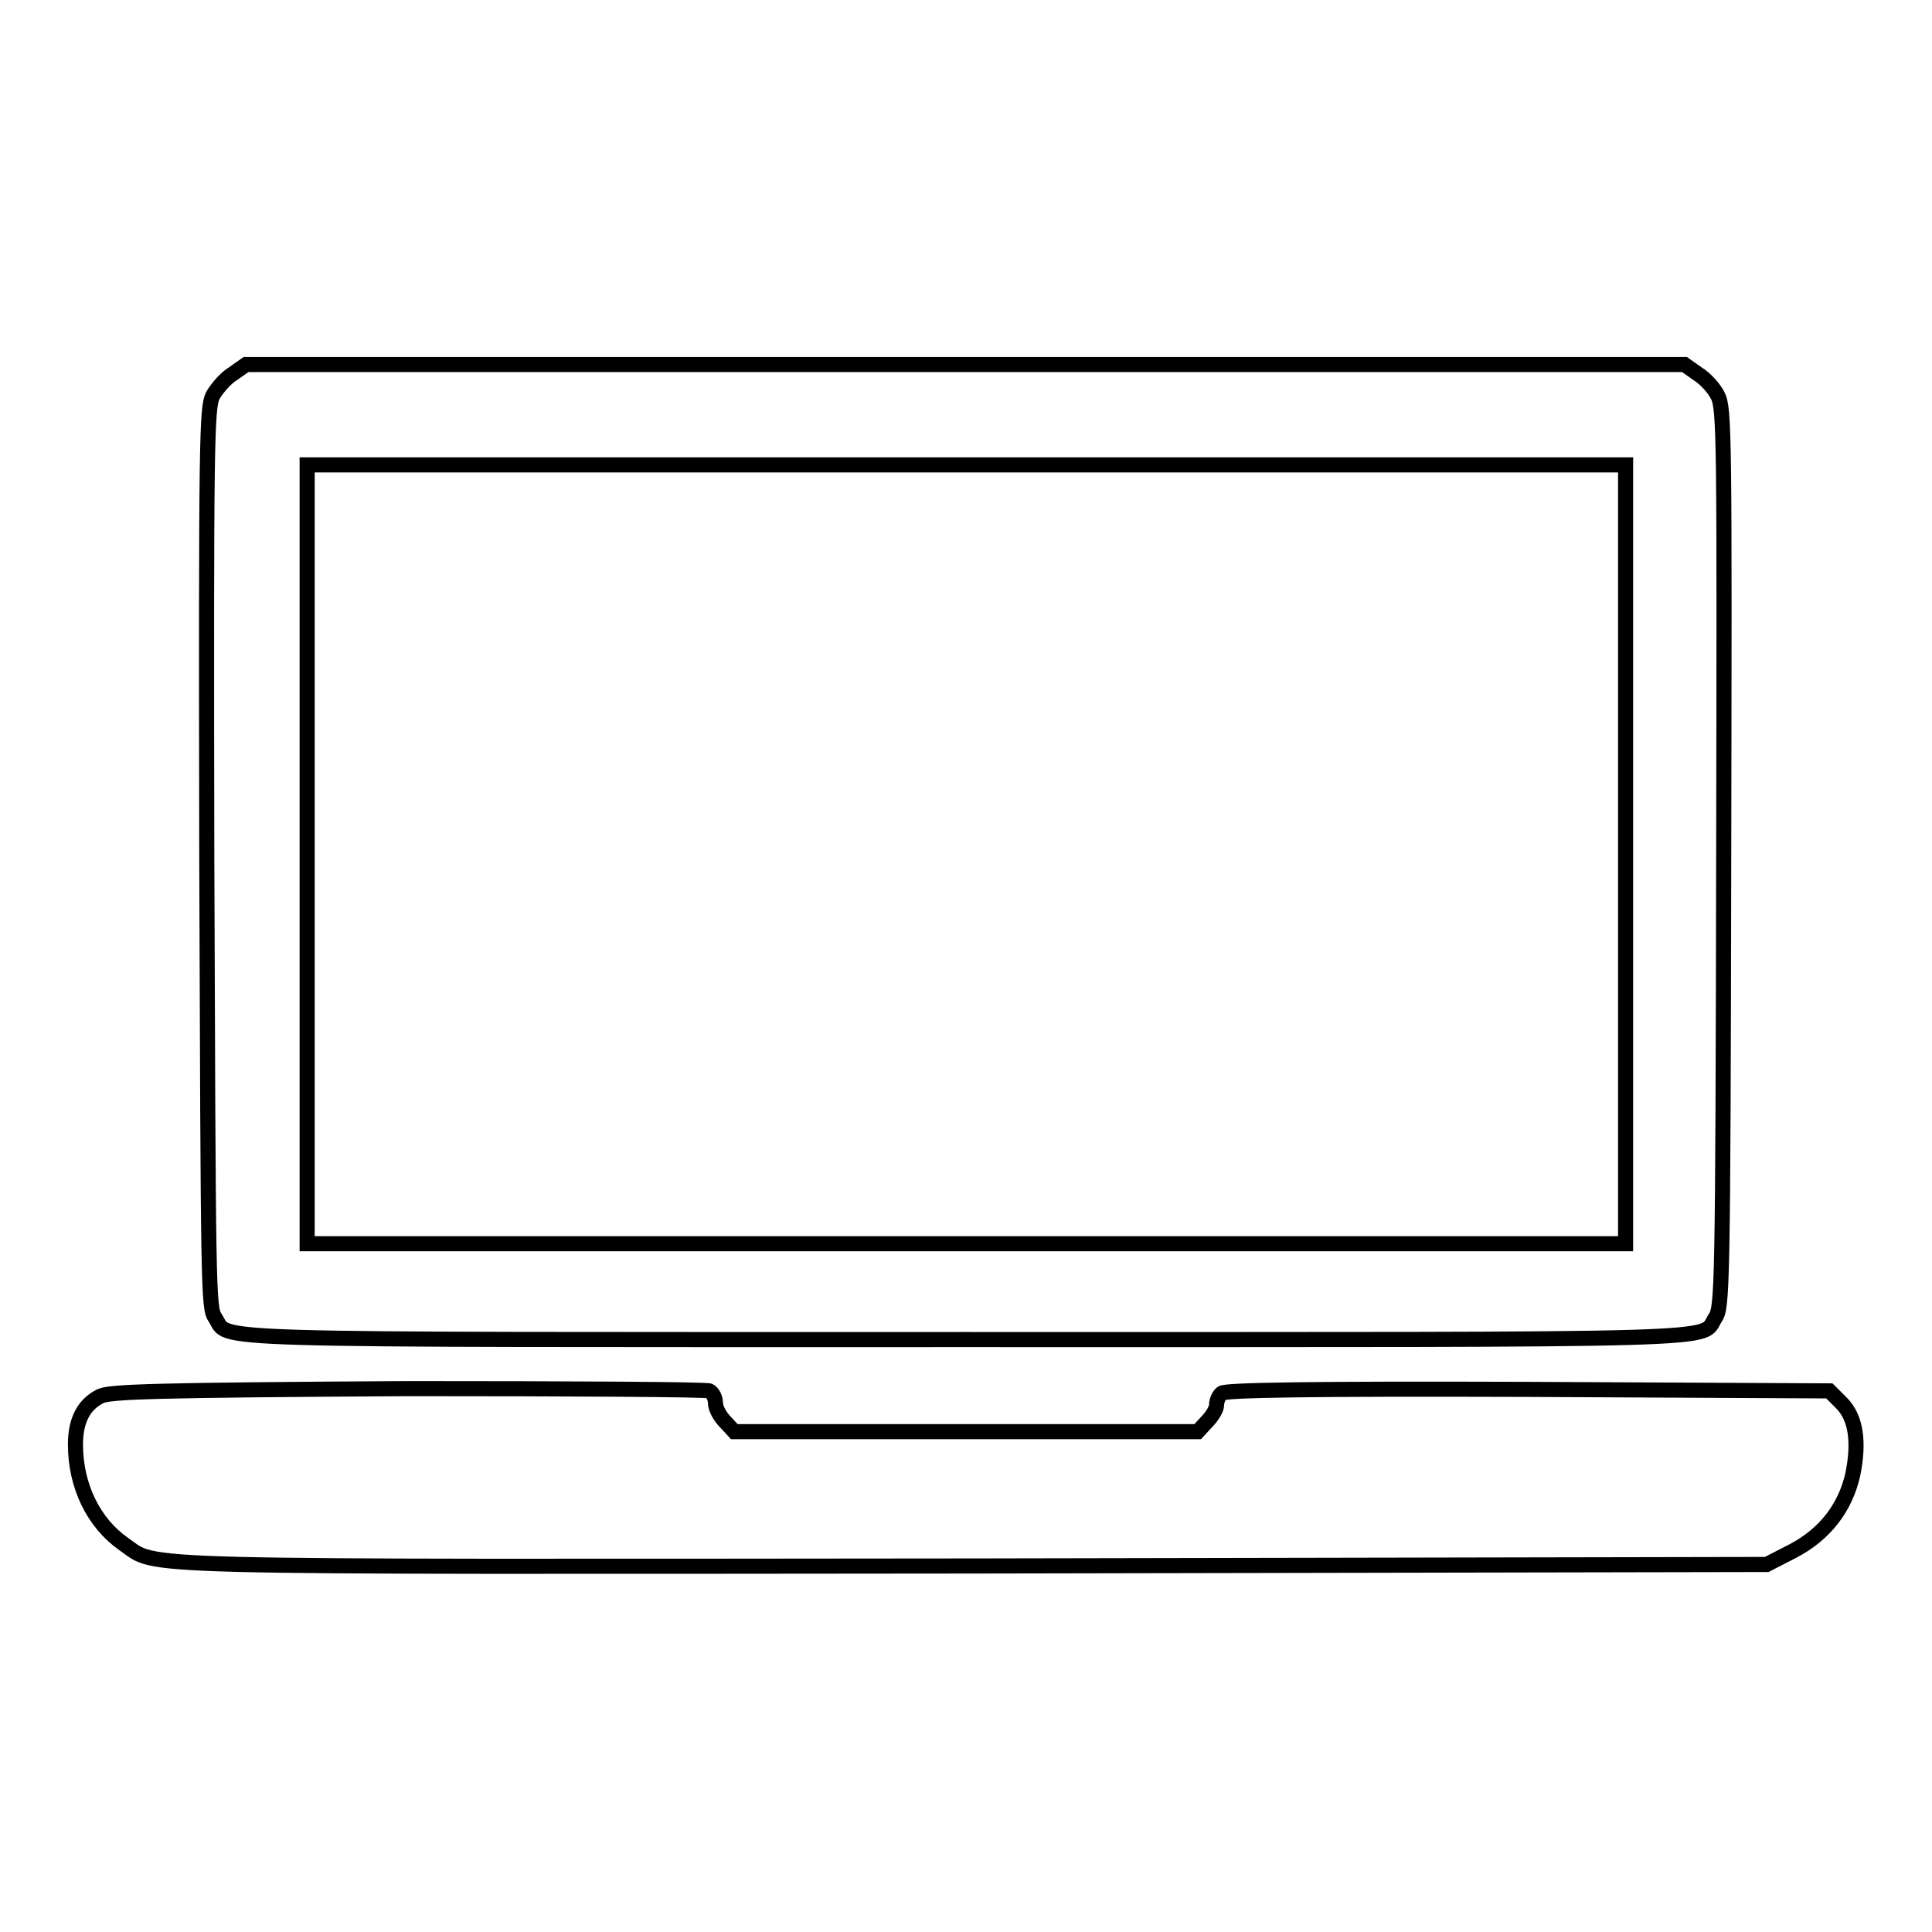
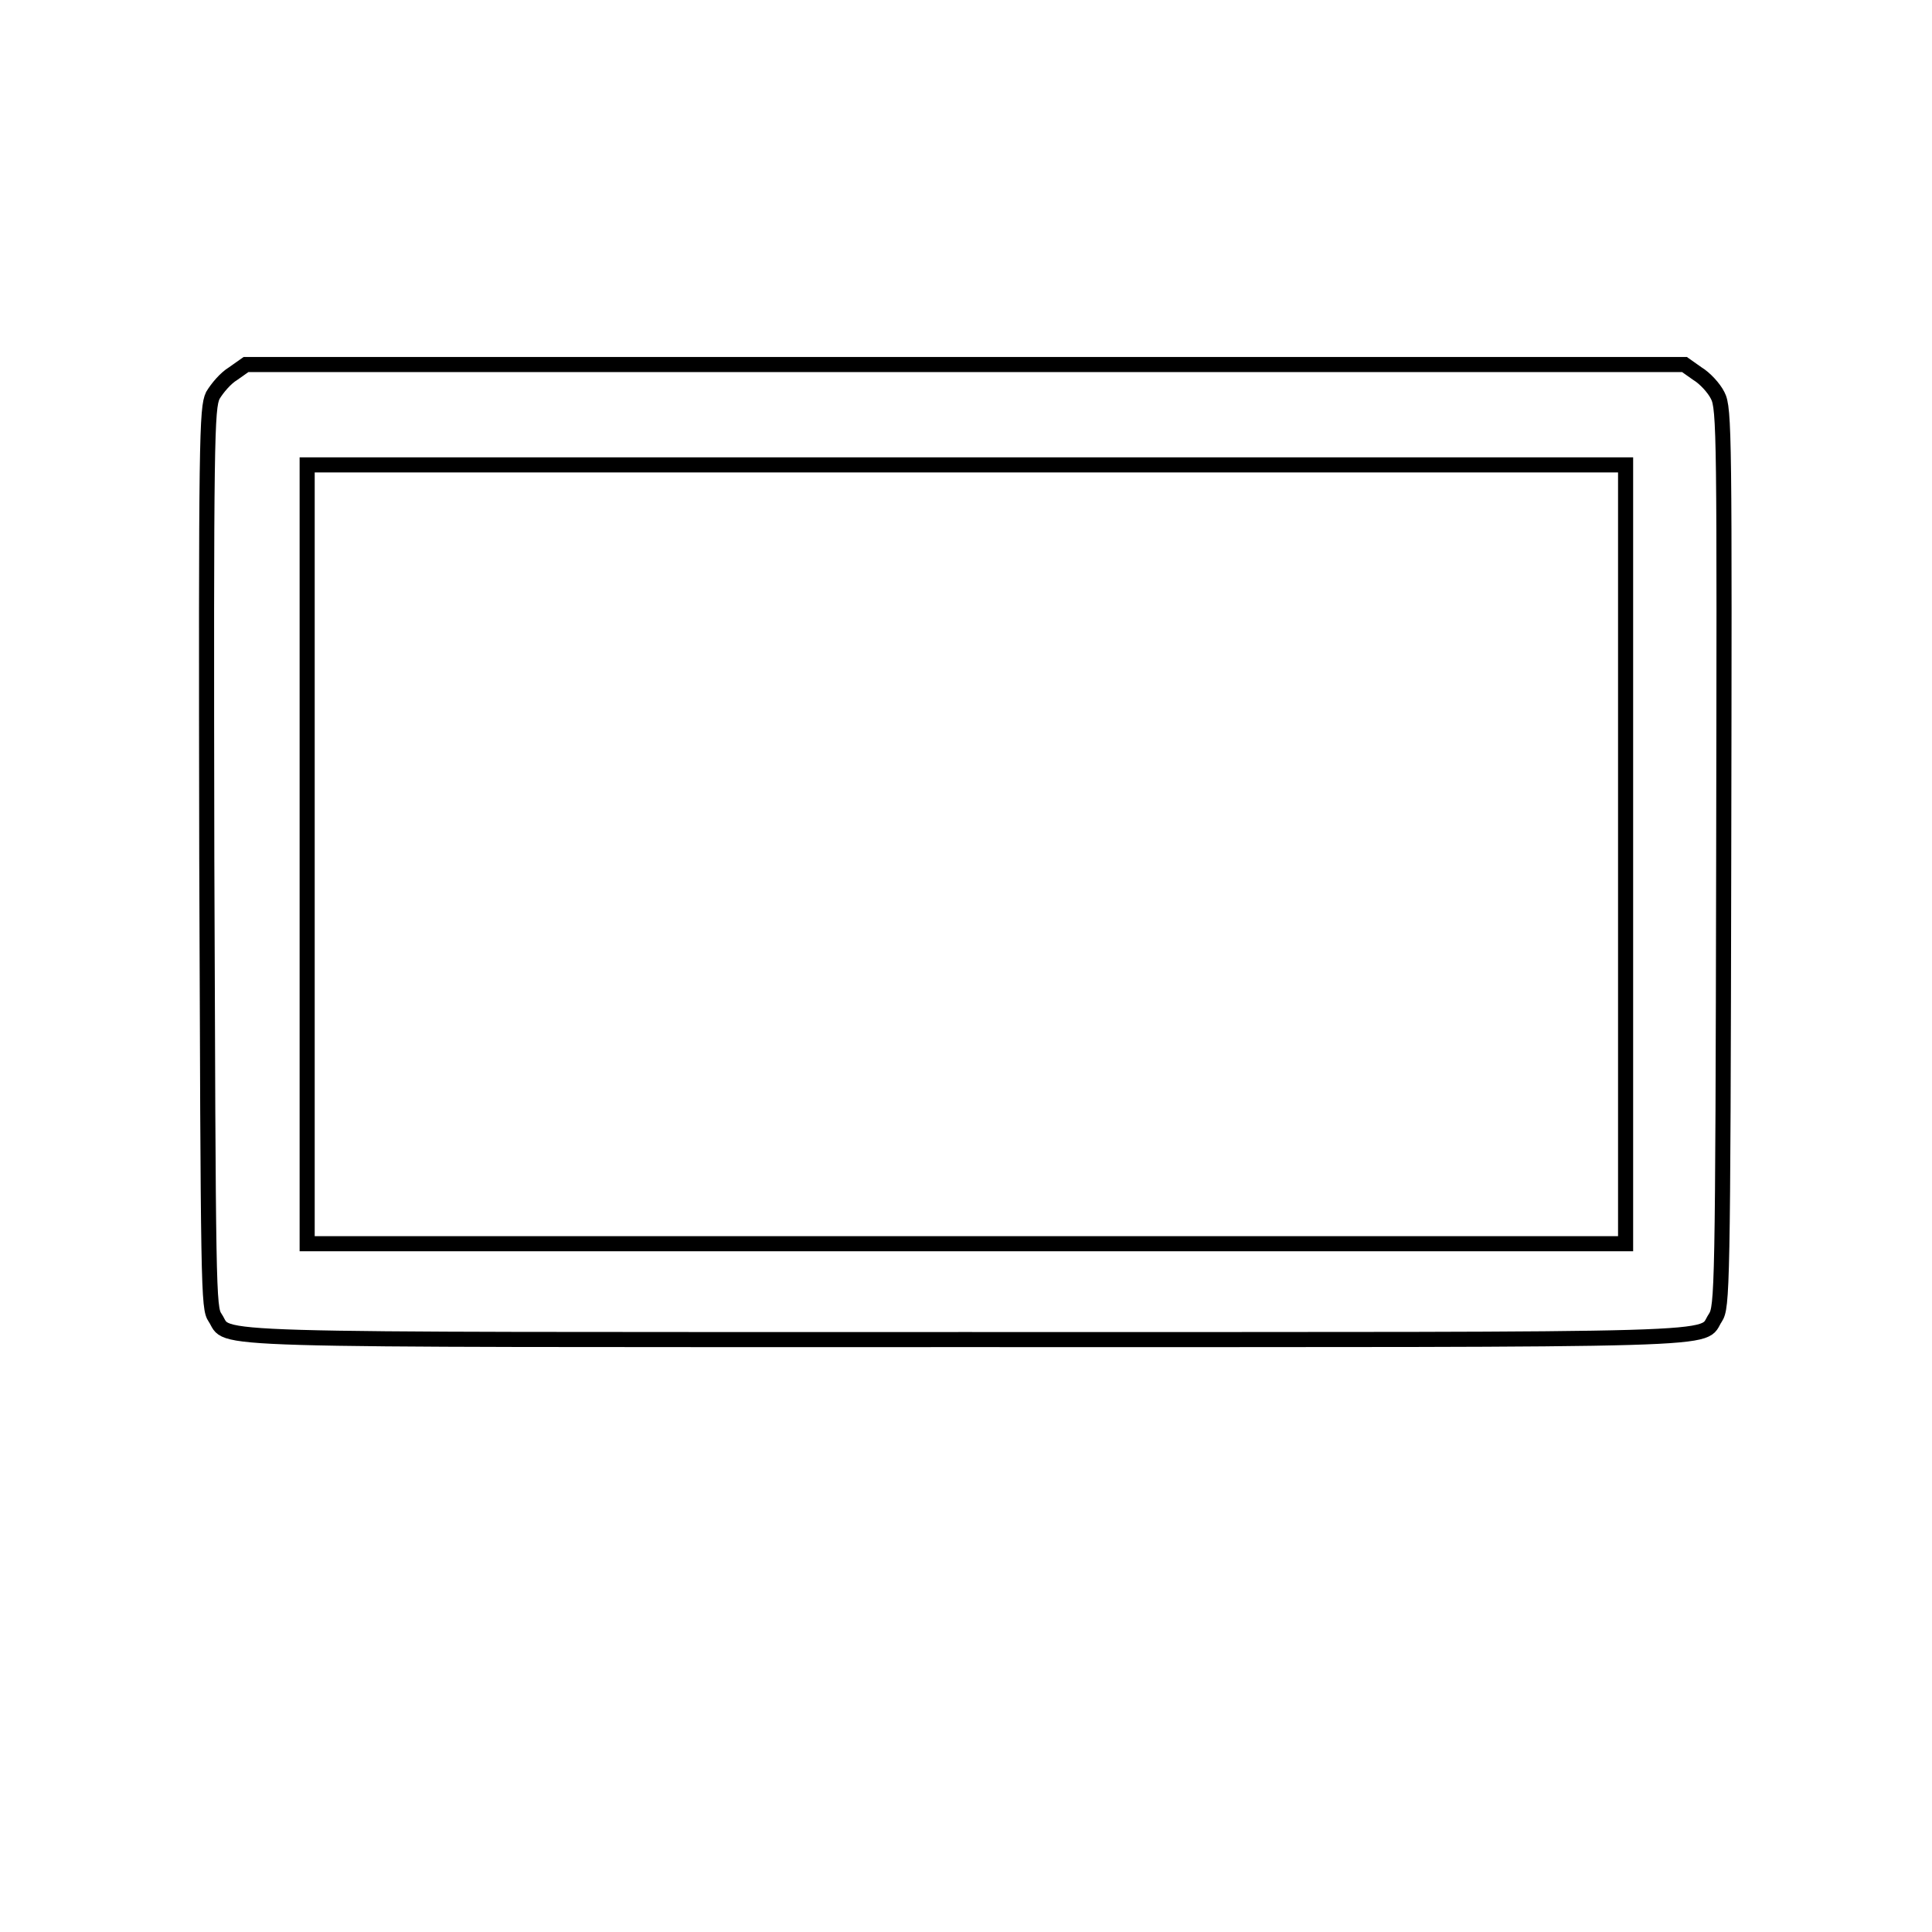
<svg xmlns="http://www.w3.org/2000/svg" version="1.1" x="0px" y="0px" viewBox="0 0 256 256" enable-background="new 0 0 256 256" xml:space="preserve">
  <g>
    <g>
      <g>
        <path stroke-width="2" fill-opacity="0" stroke="#000000" d="M30.9,49.5c-1,0.6-2.1,1.9-2.7,2.9c-0.8,1.7-0.9,5.4-0.8,61.3c0.2,57.5,0.2,59.6,1.1,60.9c2.1,3.1-5,2.9,99.4,2.9s97.3,0.2,99.4-2.9c0.9-1.4,1-3.5,1.1-60.9c0.1-55.9,0.1-59.6-0.8-61.3c-0.5-1-1.7-2.3-2.7-2.9l-1.7-1.2H128H32.6L30.9,49.5z M215.4,113.2v51.6H128H40.7v-51.6V61.6H128h87.4L215.4,113.2L215.4,113.2z" />
-         <path stroke-width="2" fill-opacity="0" stroke="#000000" d="M13.3,185c-2.2,1.1-3.3,3.2-3.3,6.4c0,5.5,2.4,10.4,6.4,13.2c4.7,3.2-2.1,3,113,2.9l104.7-0.2l3.5-1.8c4.2-2.2,6.9-5.7,7.9-10.1c0.9-4.4,0.4-7.6-1.5-9.5l-1.6-1.6l-39.9-0.2c-29.3-0.1-40.1,0.1-40.6,0.5c-0.4,0.3-0.7,1-0.7,1.6c0,0.5-0.6,1.5-1.3,2.2l-1.2,1.3H128H97.3l-1.2-1.3c-0.7-0.7-1.3-1.8-1.3-2.5c0-0.7-0.4-1.4-0.8-1.6c-0.5-0.2-18.4-0.3-39.9-0.3C20.2,184.2,14.6,184.4,13.3,185z" />
      </g>
    </g>
  </g>
</svg>